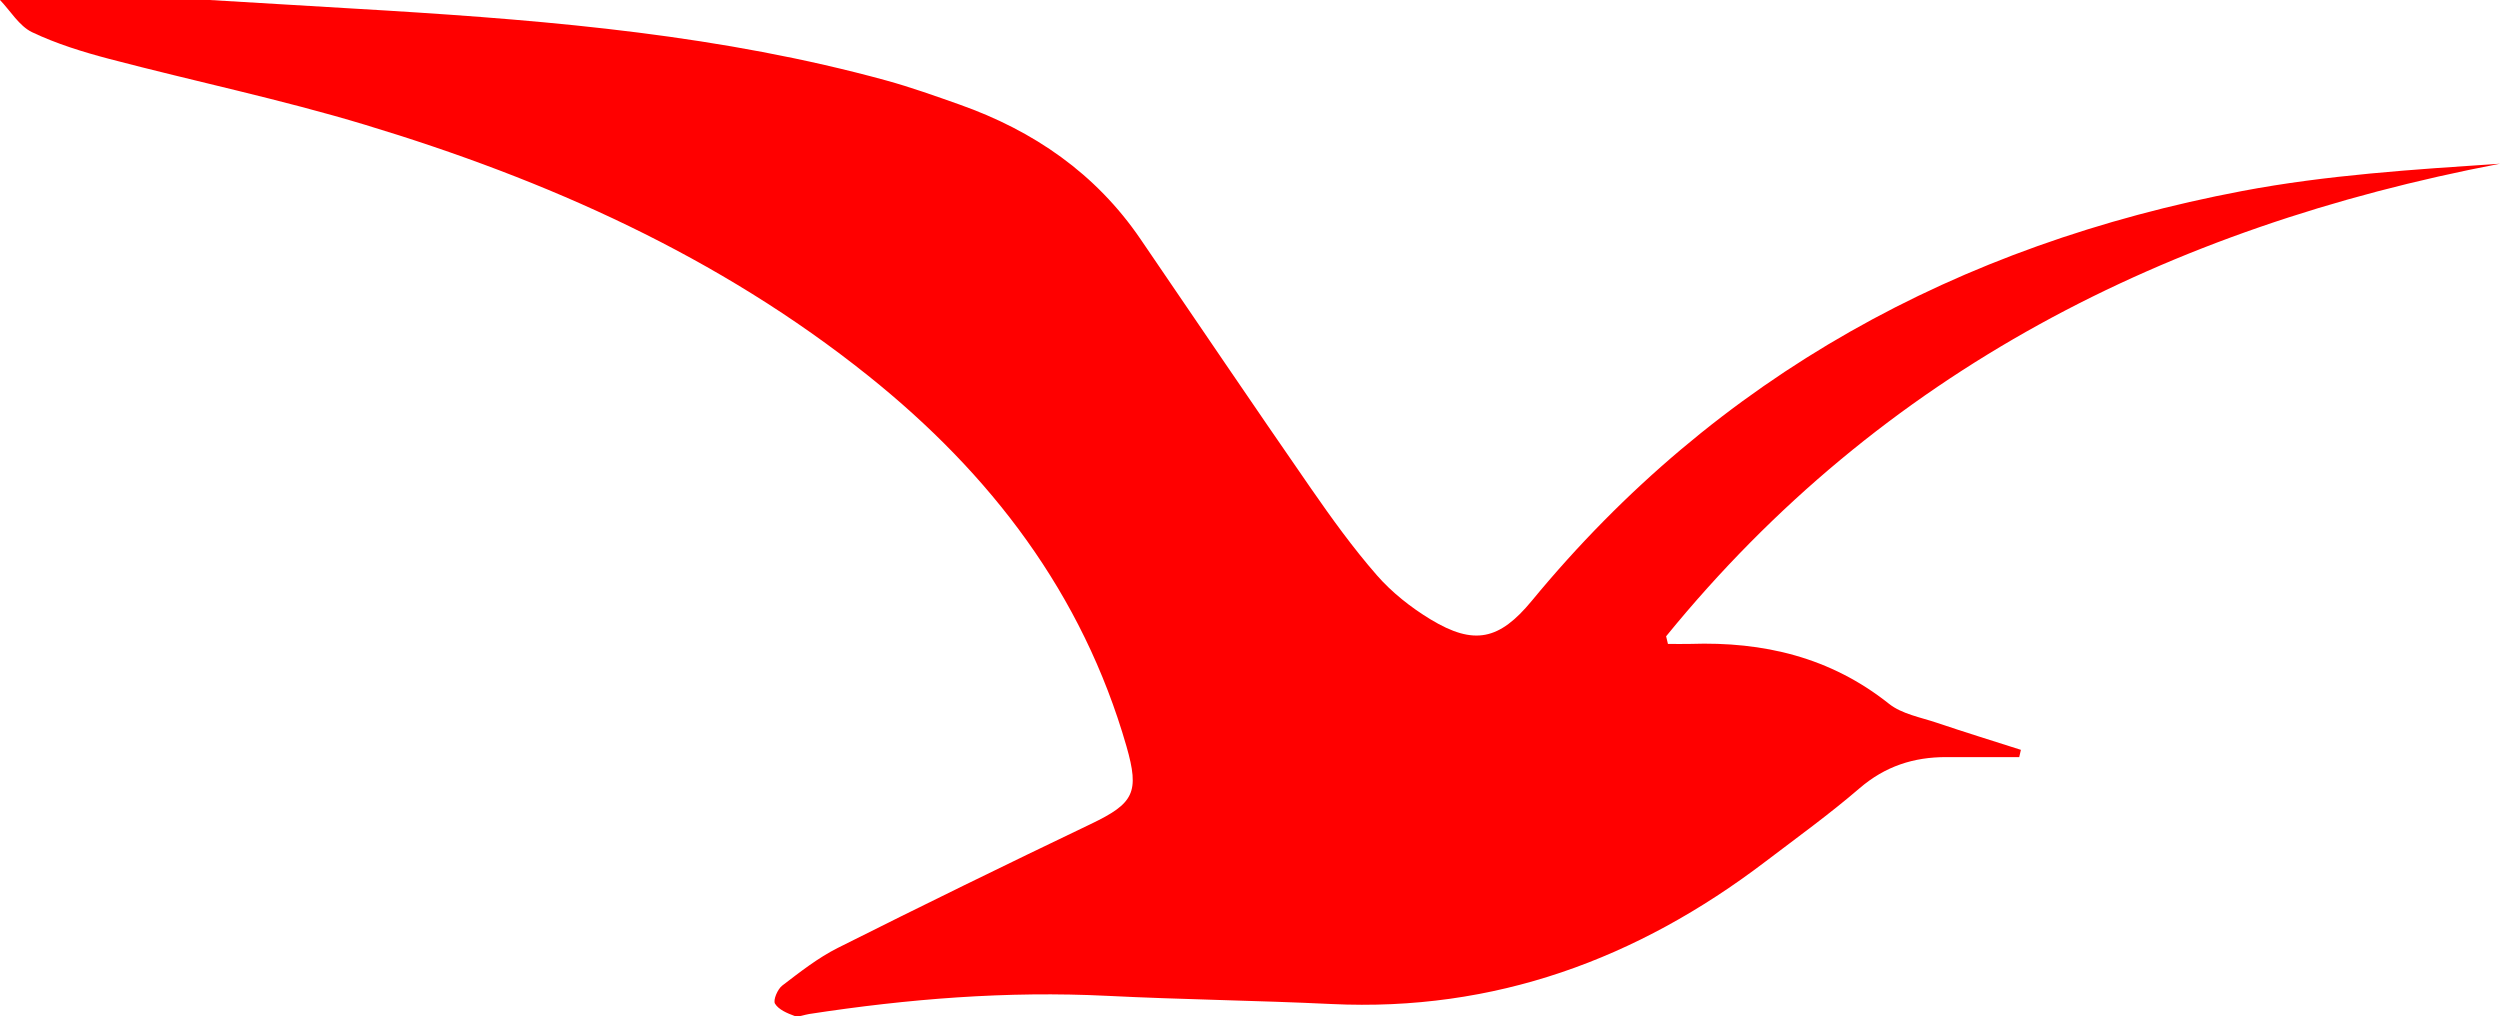
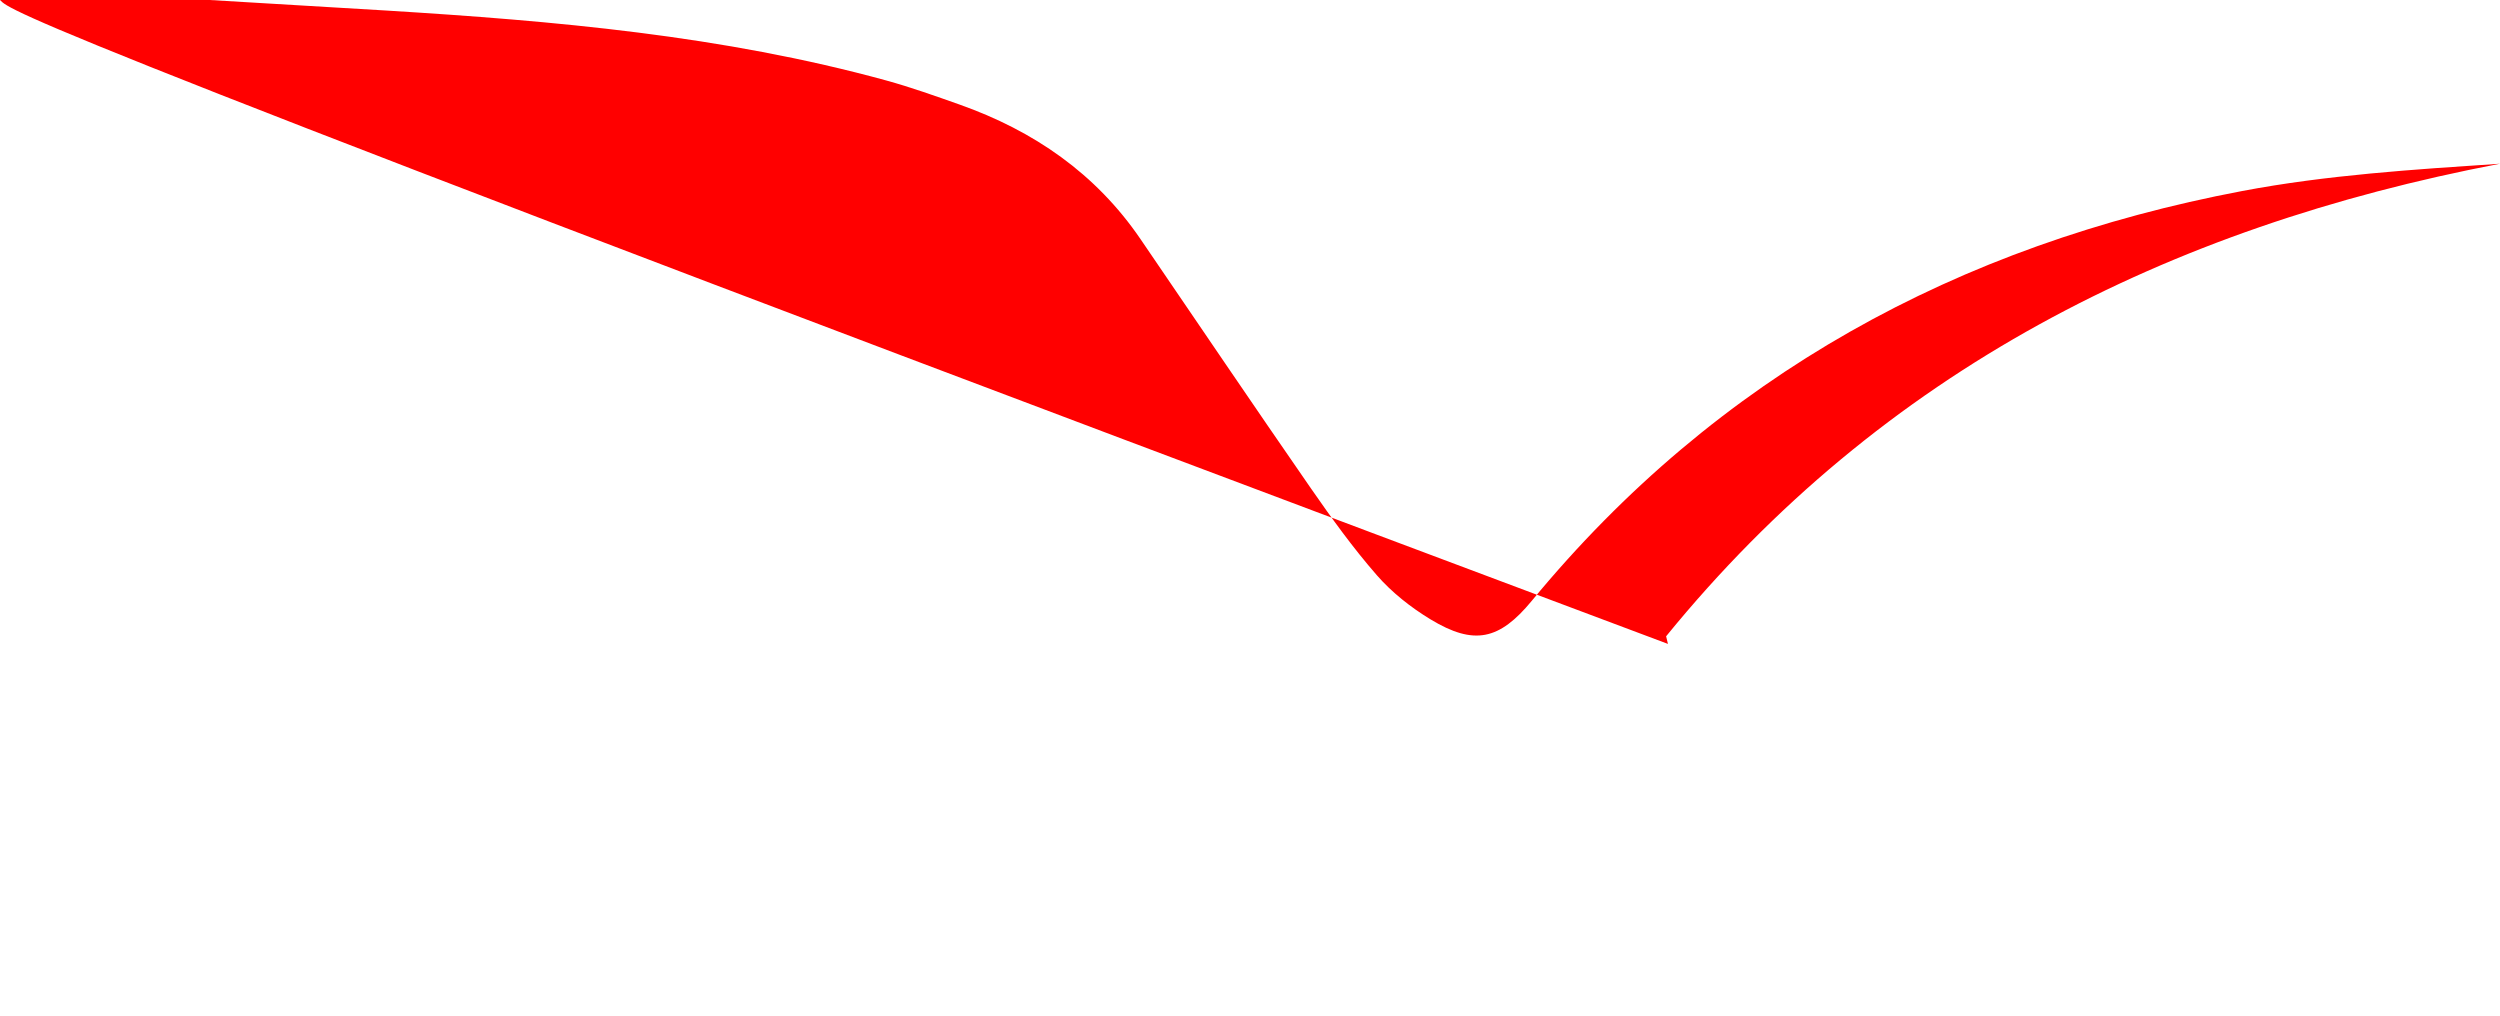
<svg xmlns="http://www.w3.org/2000/svg" id="a" viewBox="0 0 439.93 178.83">
  <defs>
    <style>.b{fill:red;}</style>
  </defs>
-   <path class="b" d="M36.88,0c10.34,.62,20.68,1.22,31.02,1.85,29.67,1.83,59.24,4.4,88.05,12.31,4.36,1.2,8.64,2.73,12.91,4.24,13.04,4.62,23.96,12.12,31.84,23.68,9.97,14.61,19.88,29.27,29.95,43.81,3.66,5.28,7.43,10.52,11.65,15.35,2.65,3.03,5.97,5.65,9.43,7.75,7.68,4.65,12.12,3.64,17.81-3.25,32.66-39.64,75.06-62.65,125.04-72.13,14.88-2.82,30.11-3.78,45.35-4.8-58.53,11.18-108.72,36.49-146.74,83.16l.32,1.34c1.32,0,2.65,.04,3.97,0,12.83-.43,24.61,2.33,34.92,10.53,2.27,1.81,5.56,2.38,8.44,3.35,4.9,1.66,9.85,3.18,14.78,4.76-.1,.43-.19,.85-.29,1.28-4.27,0-8.54,.01-12.81,0-5.76-.02-10.79,1.61-15.29,5.48-5.31,4.57-11.02,8.69-16.61,12.94-22.54,17.15-47.66,26.4-76.31,25.03-13.15-.63-26.32-.78-39.47-1.44-17.62-.88-35.08,.53-52.47,3.2-.87,.13-1.85,.59-2.57,.33-1.27-.46-2.79-1.11-3.42-2.15-.37-.62,.45-2.56,1.28-3.19,3.13-2.39,6.29-4.88,9.78-6.63,14.76-7.41,29.6-14.66,44.5-21.79,7.58-3.63,8.63-5.53,6.28-13.7-7.73-26.86-23.87-47.92-45.39-65.15-26.33-21.08-56.58-34.53-88.58-44.2-14.82-4.48-30.02-7.65-45.01-11.59-4.64-1.22-9.3-2.66-13.61-4.71C3.37,4.56,1.85,1.93,0,0H36.88Z" />
+   <path class="b" d="M36.88,0c10.34,.62,20.68,1.22,31.02,1.85,29.67,1.83,59.24,4.4,88.05,12.31,4.36,1.2,8.64,2.73,12.91,4.24,13.04,4.62,23.96,12.12,31.84,23.68,9.97,14.61,19.88,29.27,29.95,43.81,3.66,5.28,7.43,10.52,11.65,15.35,2.65,3.03,5.97,5.65,9.43,7.75,7.68,4.65,12.12,3.64,17.81-3.25,32.66-39.64,75.06-62.65,125.04-72.13,14.88-2.82,30.11-3.78,45.35-4.8-58.53,11.18-108.72,36.49-146.74,83.16l.32,1.34C3.37,4.56,1.85,1.93,0,0H36.88Z" />
</svg>